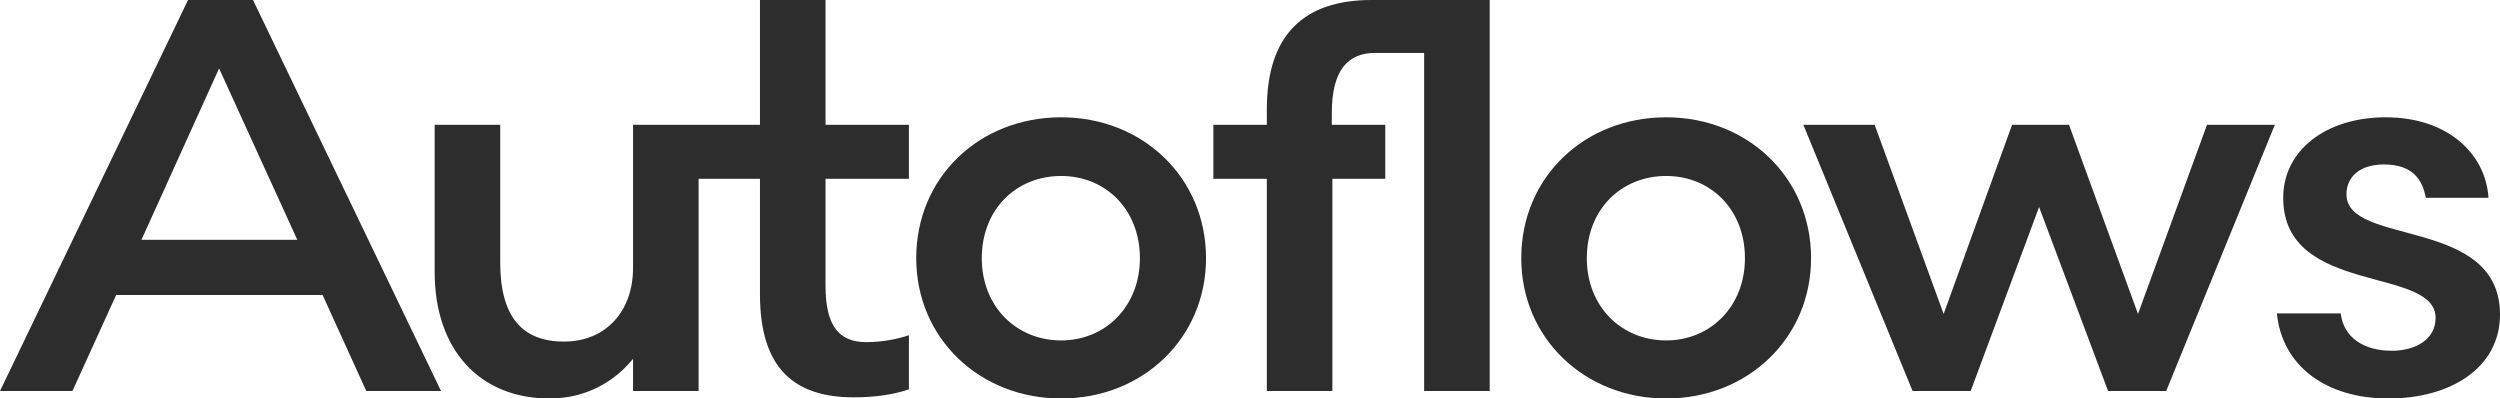
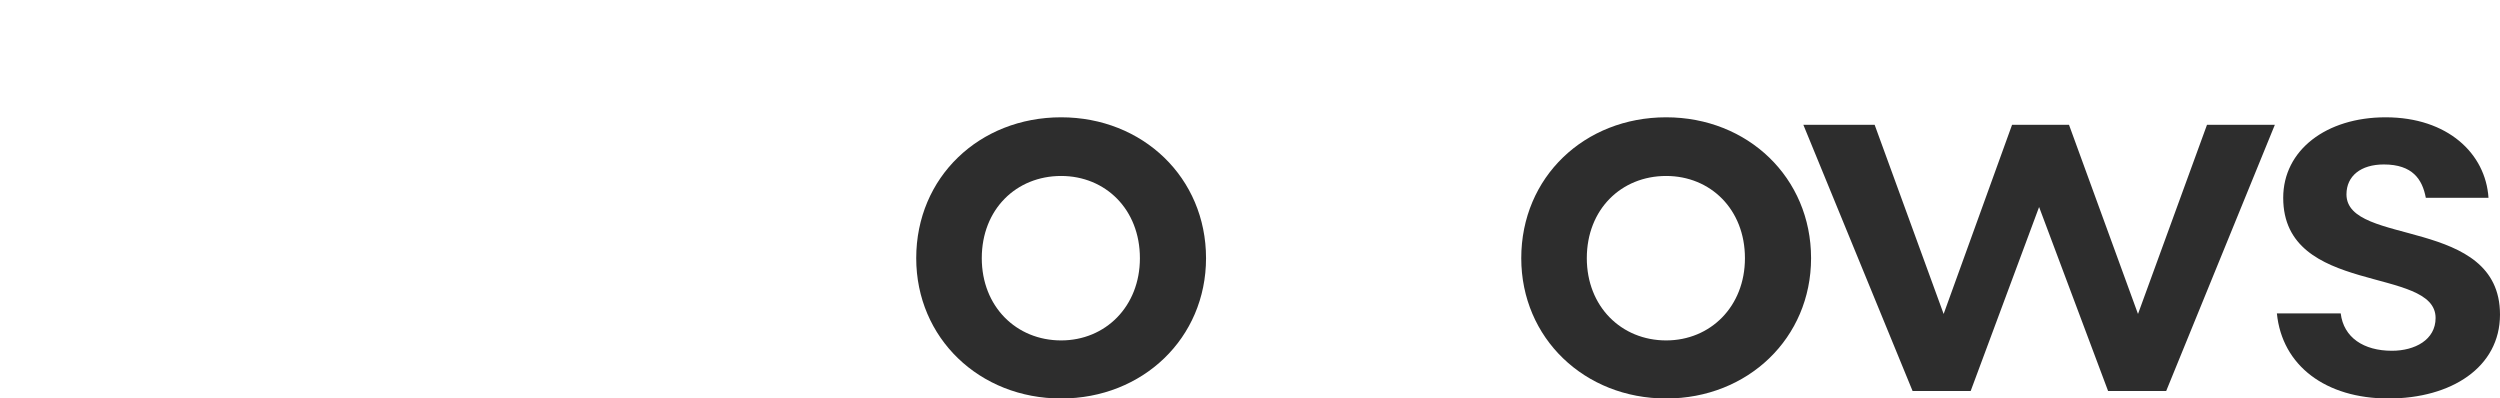
<svg xmlns="http://www.w3.org/2000/svg" version="1.1" viewBox="0 0 1920 306.043">
  <defs>
    <style>
      .cls-1 {
        fill: #2d2d2d;
      }
    </style>
  </defs>
  <g>
    <g id="Layer_1">
      <g>
-         <path class="cls-1" d="M144.41 0L0,300.302h55.644l33.563-73.75h158.542l33.563,73.75h57.411L194.313 0h-49.903ZM108.639,184.156l59.619-131.603,60.061,131.603h-119.679Z" />
-         <path class="cls-1" d="M634.005 0h-50.345v95.832h-97.48v109.963c0,33.121-20.756,56.527-52.995,56.527-32.238,0-49.02-18.989-49.02-60.943v-105.548h-50.345v113.055c0,59.177,34.005,97.156,88.324,97.156,29.588,0,51.228-14.573,64.035-30.471v24.73h50.345v-162.957h47.135v88.765c0,56.527,26.056,79.05,71.984,79.05,16.34,0,31.355-2.208,42.396-6.182v-41.512c-9.274,3.092-20.756,5.3-32.68,5.3-20.314,0-31.355-11.482-31.355-43.279v-82.141h64.035v-41.512h-64.035V0Z" />
        <path class="cls-1" d="M814.948,90.091c-62.71,0-111.289,45.929-111.289,108.197,0,61.385,48.578,107.755,111.289,107.755,62.71,0,111.288-46.37,111.288-107.755,0-61.827-48.578-108.197-111.288-108.197ZM814.948,261.44c-34.447,0-60.944-26.055-60.944-63.151,0-37.538,26.497-63.151,60.944-63.151,34.005,0,60.502,25.614,60.502,63.151,0,37.096-26.497,63.151-60.502,63.151Z" />
-         <path class="cls-1" d="M1053.3 0C1001.631 0,972.925,26.498,972.925,83.908v11.924h-41.071v41.512h41.071v162.957h50.345v-162.957h40.63v-41.512h-41.071v-8.832c0-34.005,12.807-46.37,33.563-46.37h37.349v259.672h50.345V0h-90.785Z" />
        <path class="cls-1" d="M1279.614,90.091c-62.71,0-111.289,45.929-111.289,108.197,0,61.385,48.578,107.755,111.289,107.755,62.71,0,111.288-46.37,111.288-107.755,0-61.827-48.578-108.197-111.288-108.197ZM1279.614,261.44c-34.447,0-60.944-26.055-60.944-63.151,0-37.538,26.497-63.151,60.944-63.151,34.005,0,60.502,25.614,60.502,63.151,0,37.096-26.497,63.151-60.502,63.151Z" />
        <polygon class="cls-1" points="1641.984 241.125 1588.989 95.832 1545.269 95.832 1492.716 241.125 1439.722 95.832 1384.961 95.832 1468.869 300.302 1513.472 300.302 1566.025 158.983 1619.02 300.302 1663.624 300.302 1747.09 95.832 1694.979 95.832 1641.984 241.125" />
        <path class="cls-1" d="M1802.087,149.268c0-14.131,11.04-22.964,28.705-22.964,22.081,0,29.588,11.482,32.238,25.614h48.136c-2.208-34.005-31.355-61.827-79.05-61.827-45.486,0-78.609,25.172-78.609,61.827,0,75.517,117.029,52.111,117.029,92.299,0,16.781-15.898,25.172-33.563,25.172-21.639,0-37.096-10.157-39.304-28.705h-49.02c3.975,40.187,37.538,65.359,85.675,65.359,48.136,0,85.674-23.847,85.674-64.476,0-75.517-117.913-52.111-117.913-92.299Z" />
      </g>
    </g>
  </g>
</svg>